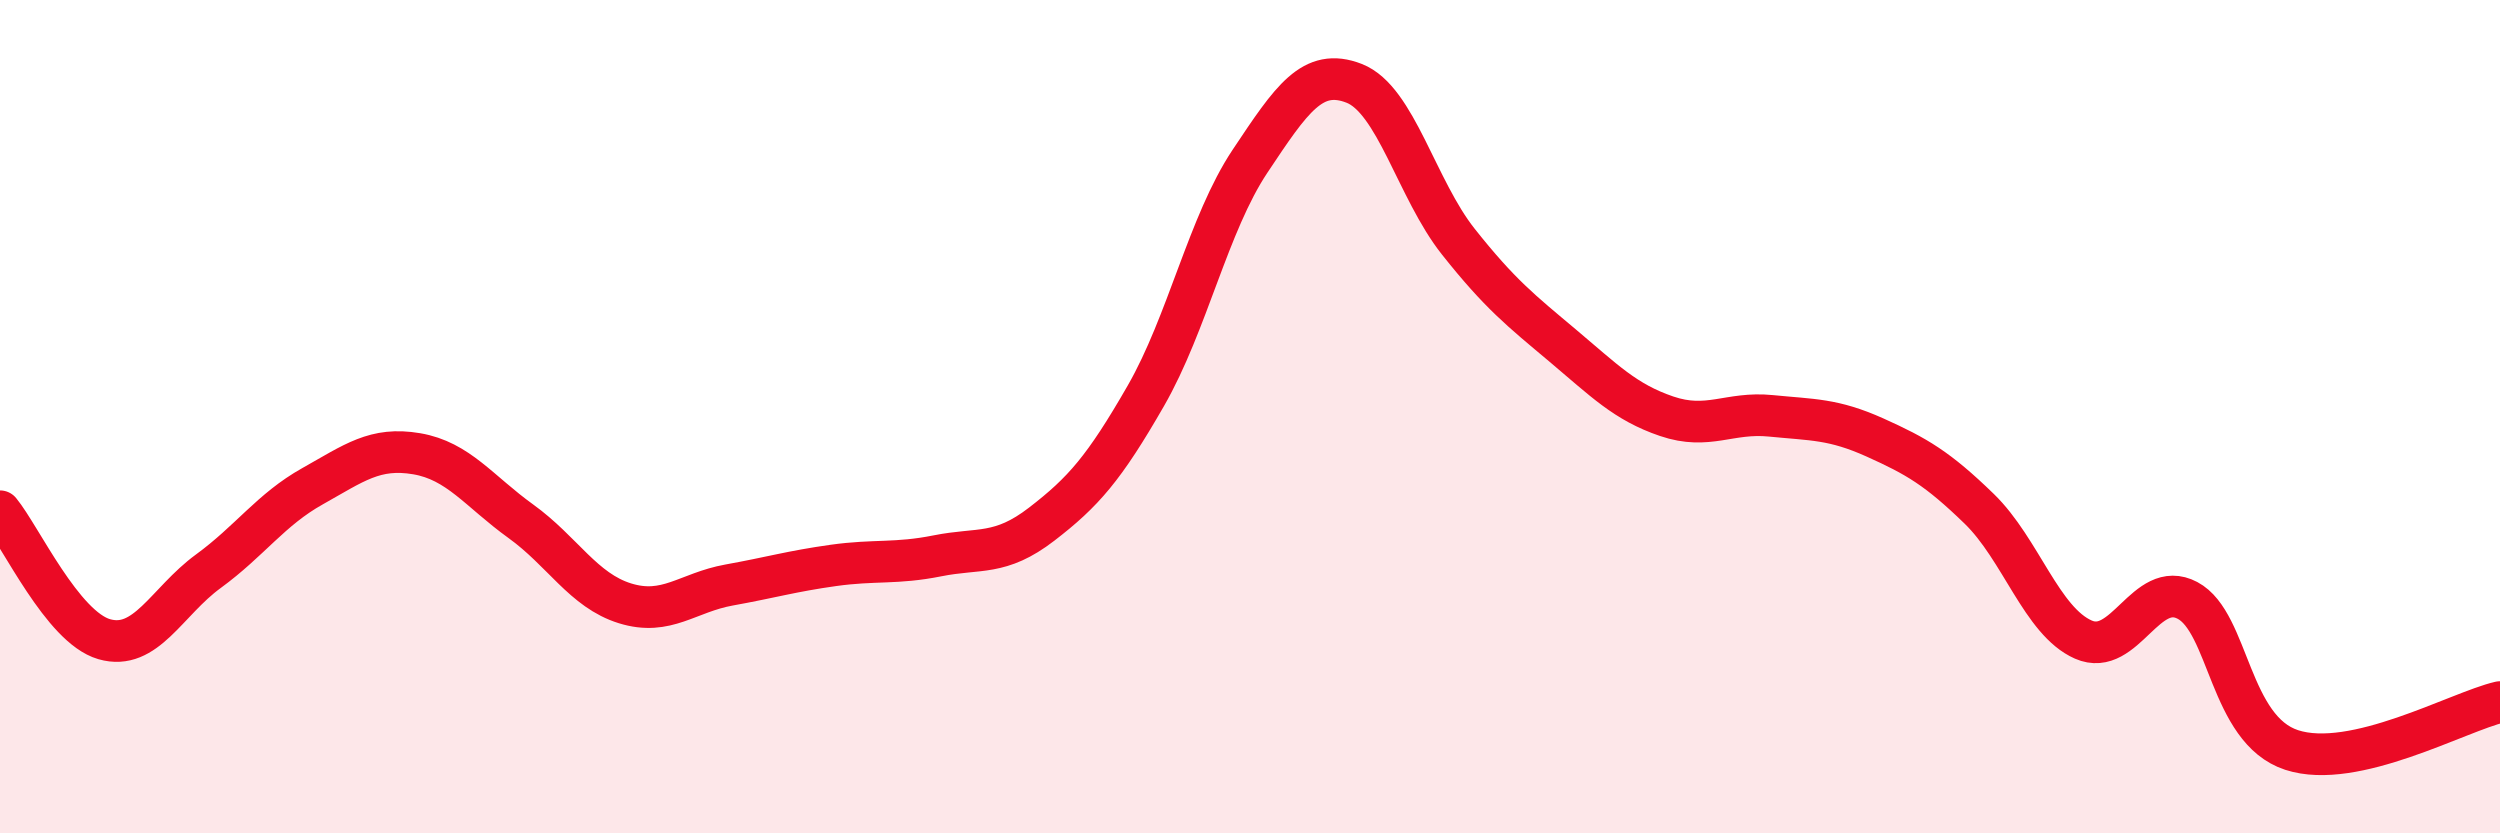
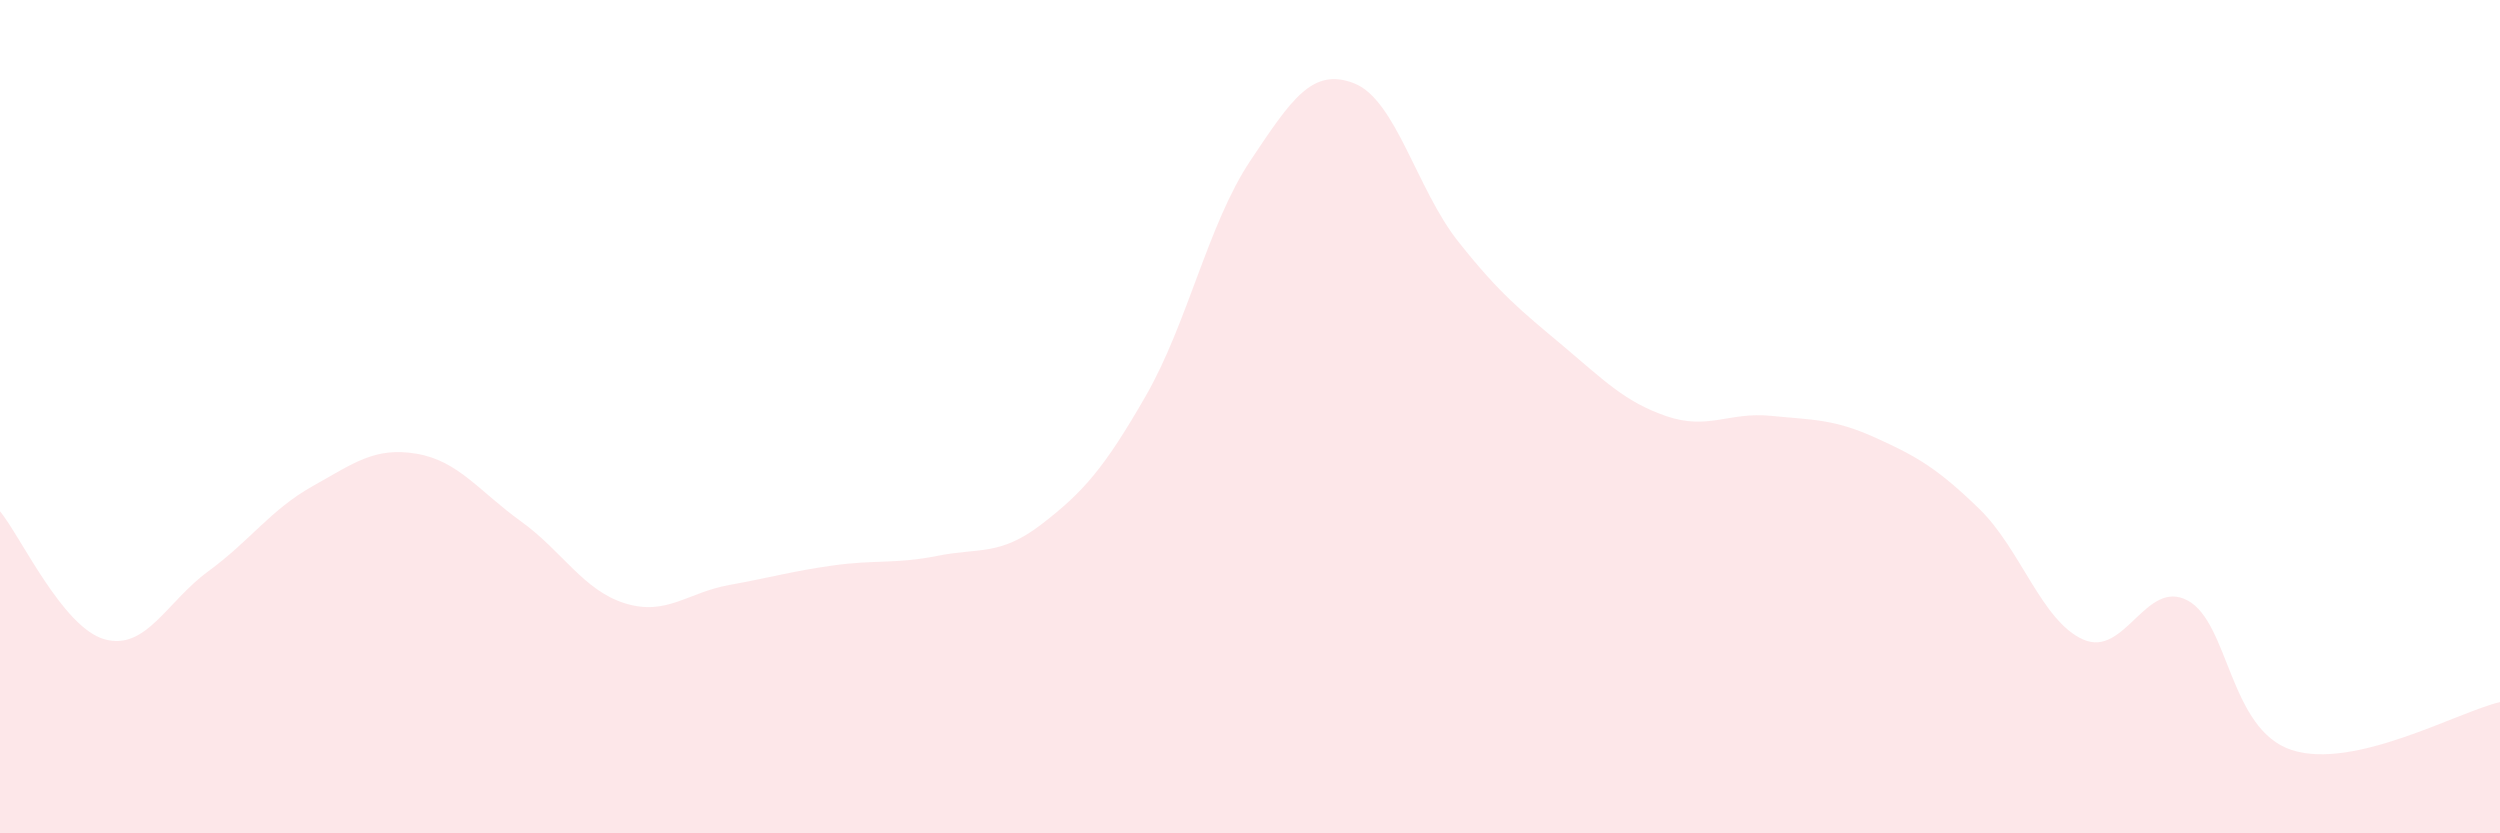
<svg xmlns="http://www.w3.org/2000/svg" width="60" height="20" viewBox="0 0 60 20">
  <path d="M 0,12.27 C 0.5,12.88 1.5,15.05 2.5,15.34 C 3.5,15.63 4,14.44 5,13.71 C 6,12.98 6.5,12.23 7.5,11.67 C 8.5,11.11 9,10.72 10,10.89 C 11,11.06 11.5,11.79 12.5,12.51 C 13.5,13.23 14,14.17 15,14.48 C 16,14.79 16.5,14.22 17.5,14.04 C 18.5,13.86 19,13.71 20,13.57 C 21,13.43 21.5,13.54 22.5,13.34 C 23.5,13.14 24,13.35 25,12.58 C 26,11.81 26.5,11.24 27.5,9.5 C 28.5,7.76 29,5.37 30,3.87 C 31,2.37 31.5,1.61 32.5,2 C 33.5,2.39 34,4.54 35,5.8 C 36,7.06 36.5,7.45 37.5,8.29 C 38.5,9.13 39,9.65 40,9.99 C 41,10.33 41.5,9.88 42.5,9.98 C 43.5,10.08 44,10.05 45,10.5 C 46,10.95 46.5,11.24 47.5,12.21 C 48.5,13.18 49,14.91 50,15.35 C 51,15.79 51.5,13.88 52.5,14.41 C 53.5,14.94 53.5,17.51 55,18 C 56.5,18.49 59,17.08 60,16.85L60 20L0 20Z" fill="#EB0A25" opacity="0.1" stroke-linecap="round" stroke-linejoin="round" />
-   <path d="M 0,12.27 C 0.5,12.88 1.5,15.05 2.5,15.34 C 3.5,15.63 4,14.44 5,13.71 C 6,12.98 6.5,12.23 7.5,11.67 C 8.5,11.11 9,10.72 10,10.89 C 11,11.06 11.5,11.79 12.5,12.51 C 13.5,13.23 14,14.17 15,14.48 C 16,14.79 16.5,14.22 17.5,14.04 C 18.5,13.86 19,13.71 20,13.57 C 21,13.43 21.5,13.54 22.5,13.34 C 23.5,13.14 24,13.35 25,12.58 C 26,11.81 26.5,11.24 27.5,9.5 C 28.5,7.76 29,5.37 30,3.87 C 31,2.37 31.5,1.61 32.5,2 C 33.5,2.39 34,4.54 35,5.8 C 36,7.06 36.5,7.45 37.5,8.29 C 38.5,9.13 39,9.65 40,9.99 C 41,10.33 41.5,9.88 42.5,9.98 C 43.5,10.08 44,10.05 45,10.5 C 46,10.95 46.5,11.24 47.5,12.21 C 48.5,13.18 49,14.91 50,15.35 C 51,15.79 51.5,13.88 52.5,14.41 C 53.5,14.94 53.5,17.51 55,18 C 56.5,18.49 59,17.08 60,16.85" stroke="#EB0A25" stroke-width="1" fill="none" stroke-linecap="round" stroke-linejoin="round" />
</svg>